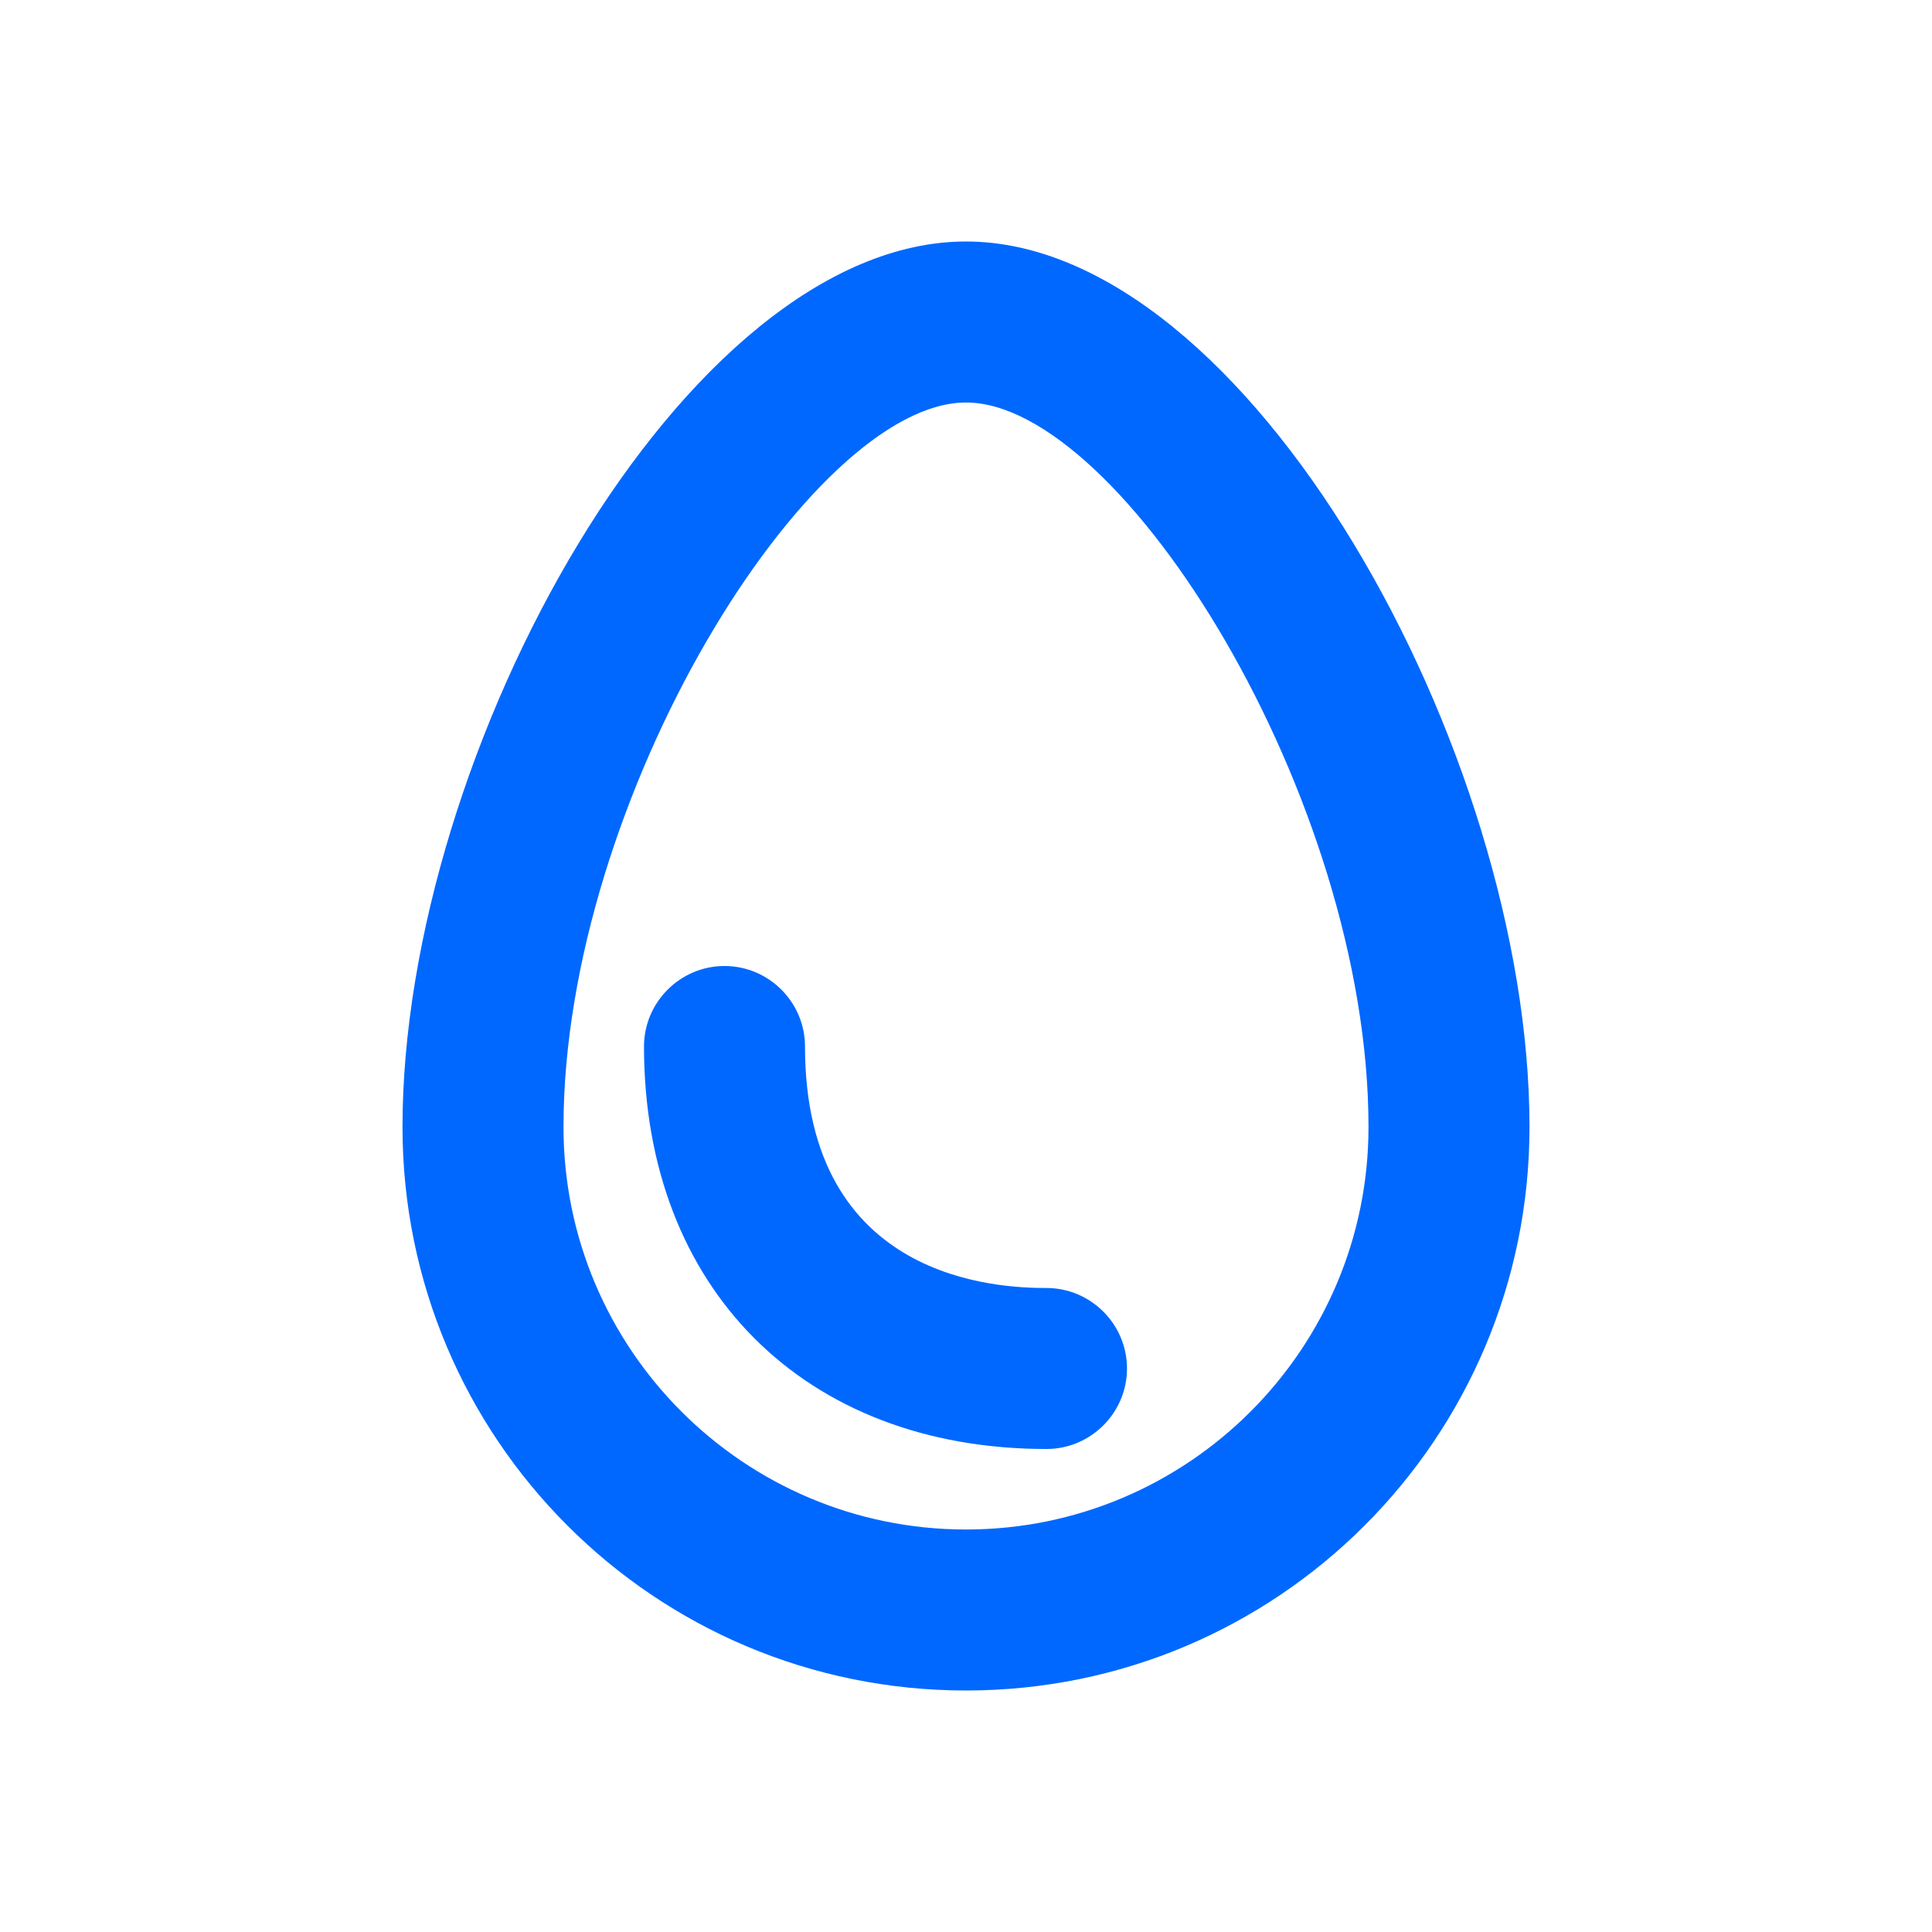
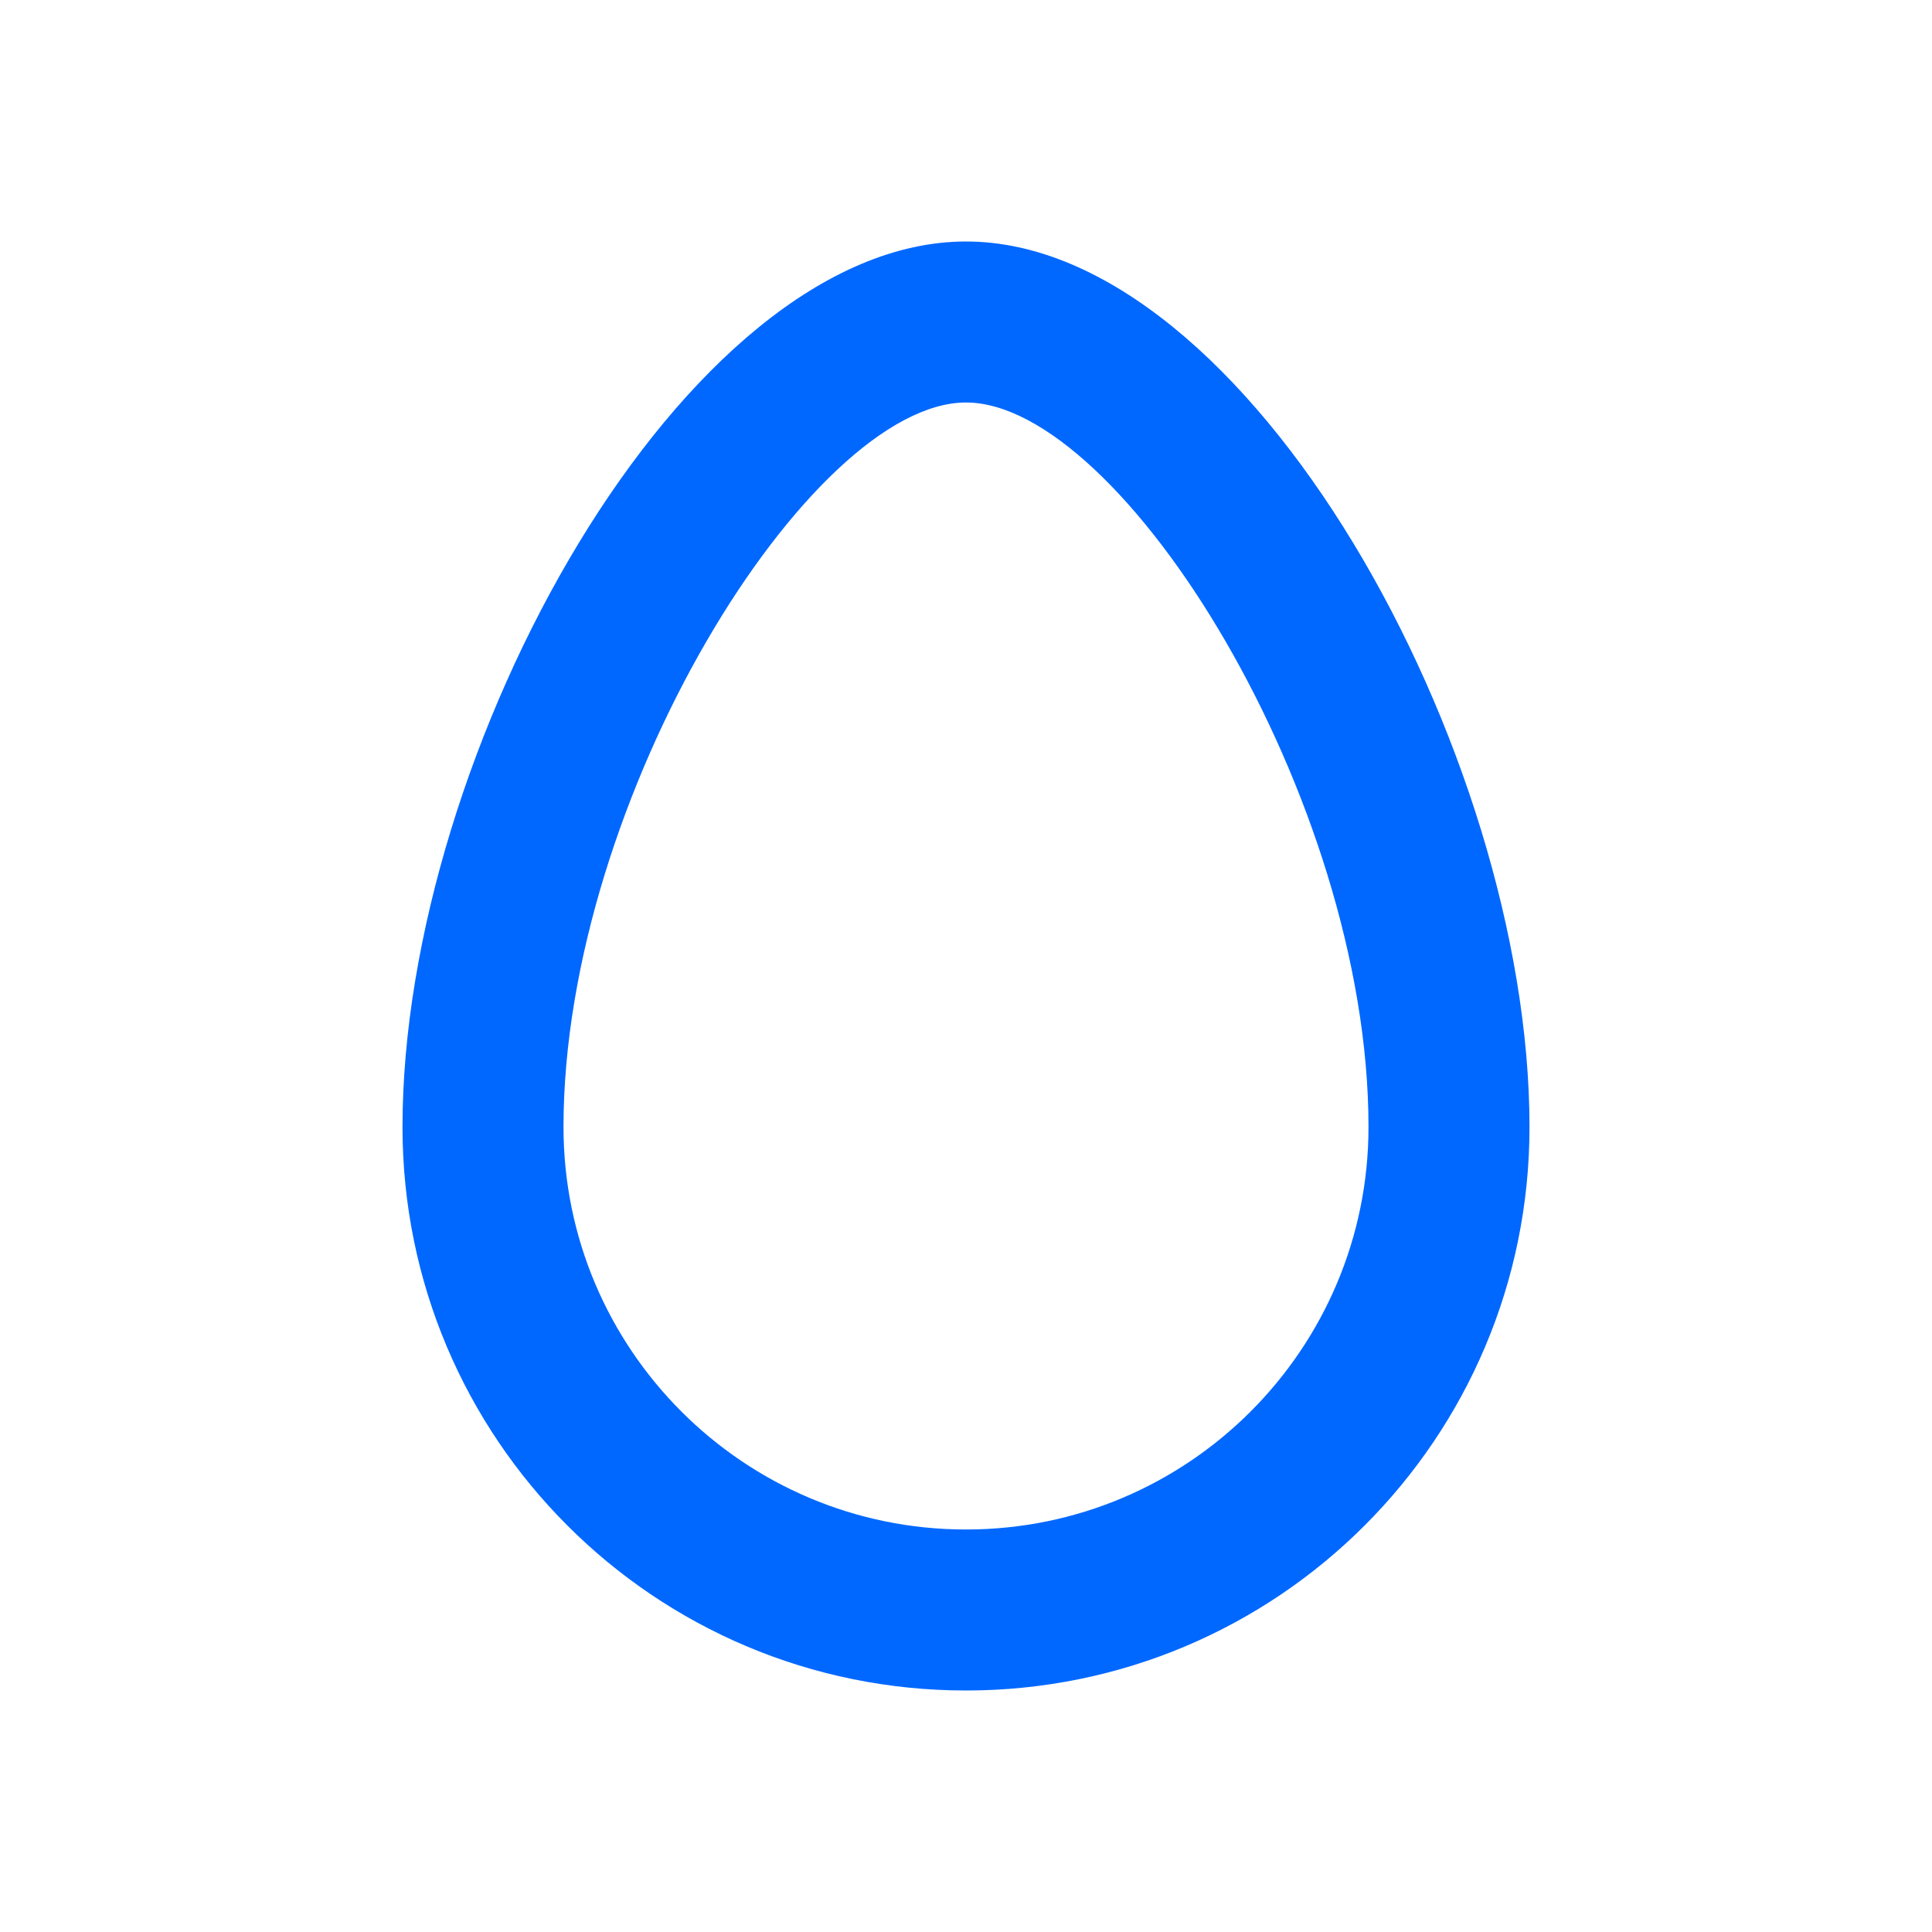
<svg xmlns="http://www.w3.org/2000/svg" width="30" height="30" viewBox="0 0 30 30" fill="none">
  <path d="M15 3.75C10.625 3.75 6.25 11.662 6.25 17.5C6.25 22.337 10.162 26.25 15 26.25C19.837 26.25 23.75 22.337 23.75 17.5C23.75 11.662 19.375 3.75 15 3.75ZM15 23.75C11.55 23.75 8.75 20.95 8.75 17.5C8.75 12.387 12.588 6.25 15 6.25C17.413 6.25 21.25 12.387 21.25 17.5C21.25 20.95 18.45 23.75 15 23.75Z" fill="#0068FF" />
-   <path d="M16.25 20C15.525 20 12.5 19.9 12.5 16.25C12.5 15.562 11.938 15 11.25 15C10.562 15 10 15.562 10 16.25C10 20 12.488 22.5 16.25 22.5C16.938 22.5 17.5 21.938 17.5 21.25C17.5 20.562 16.938 20 16.25 20Z" fill="#0068FF" />
</svg>